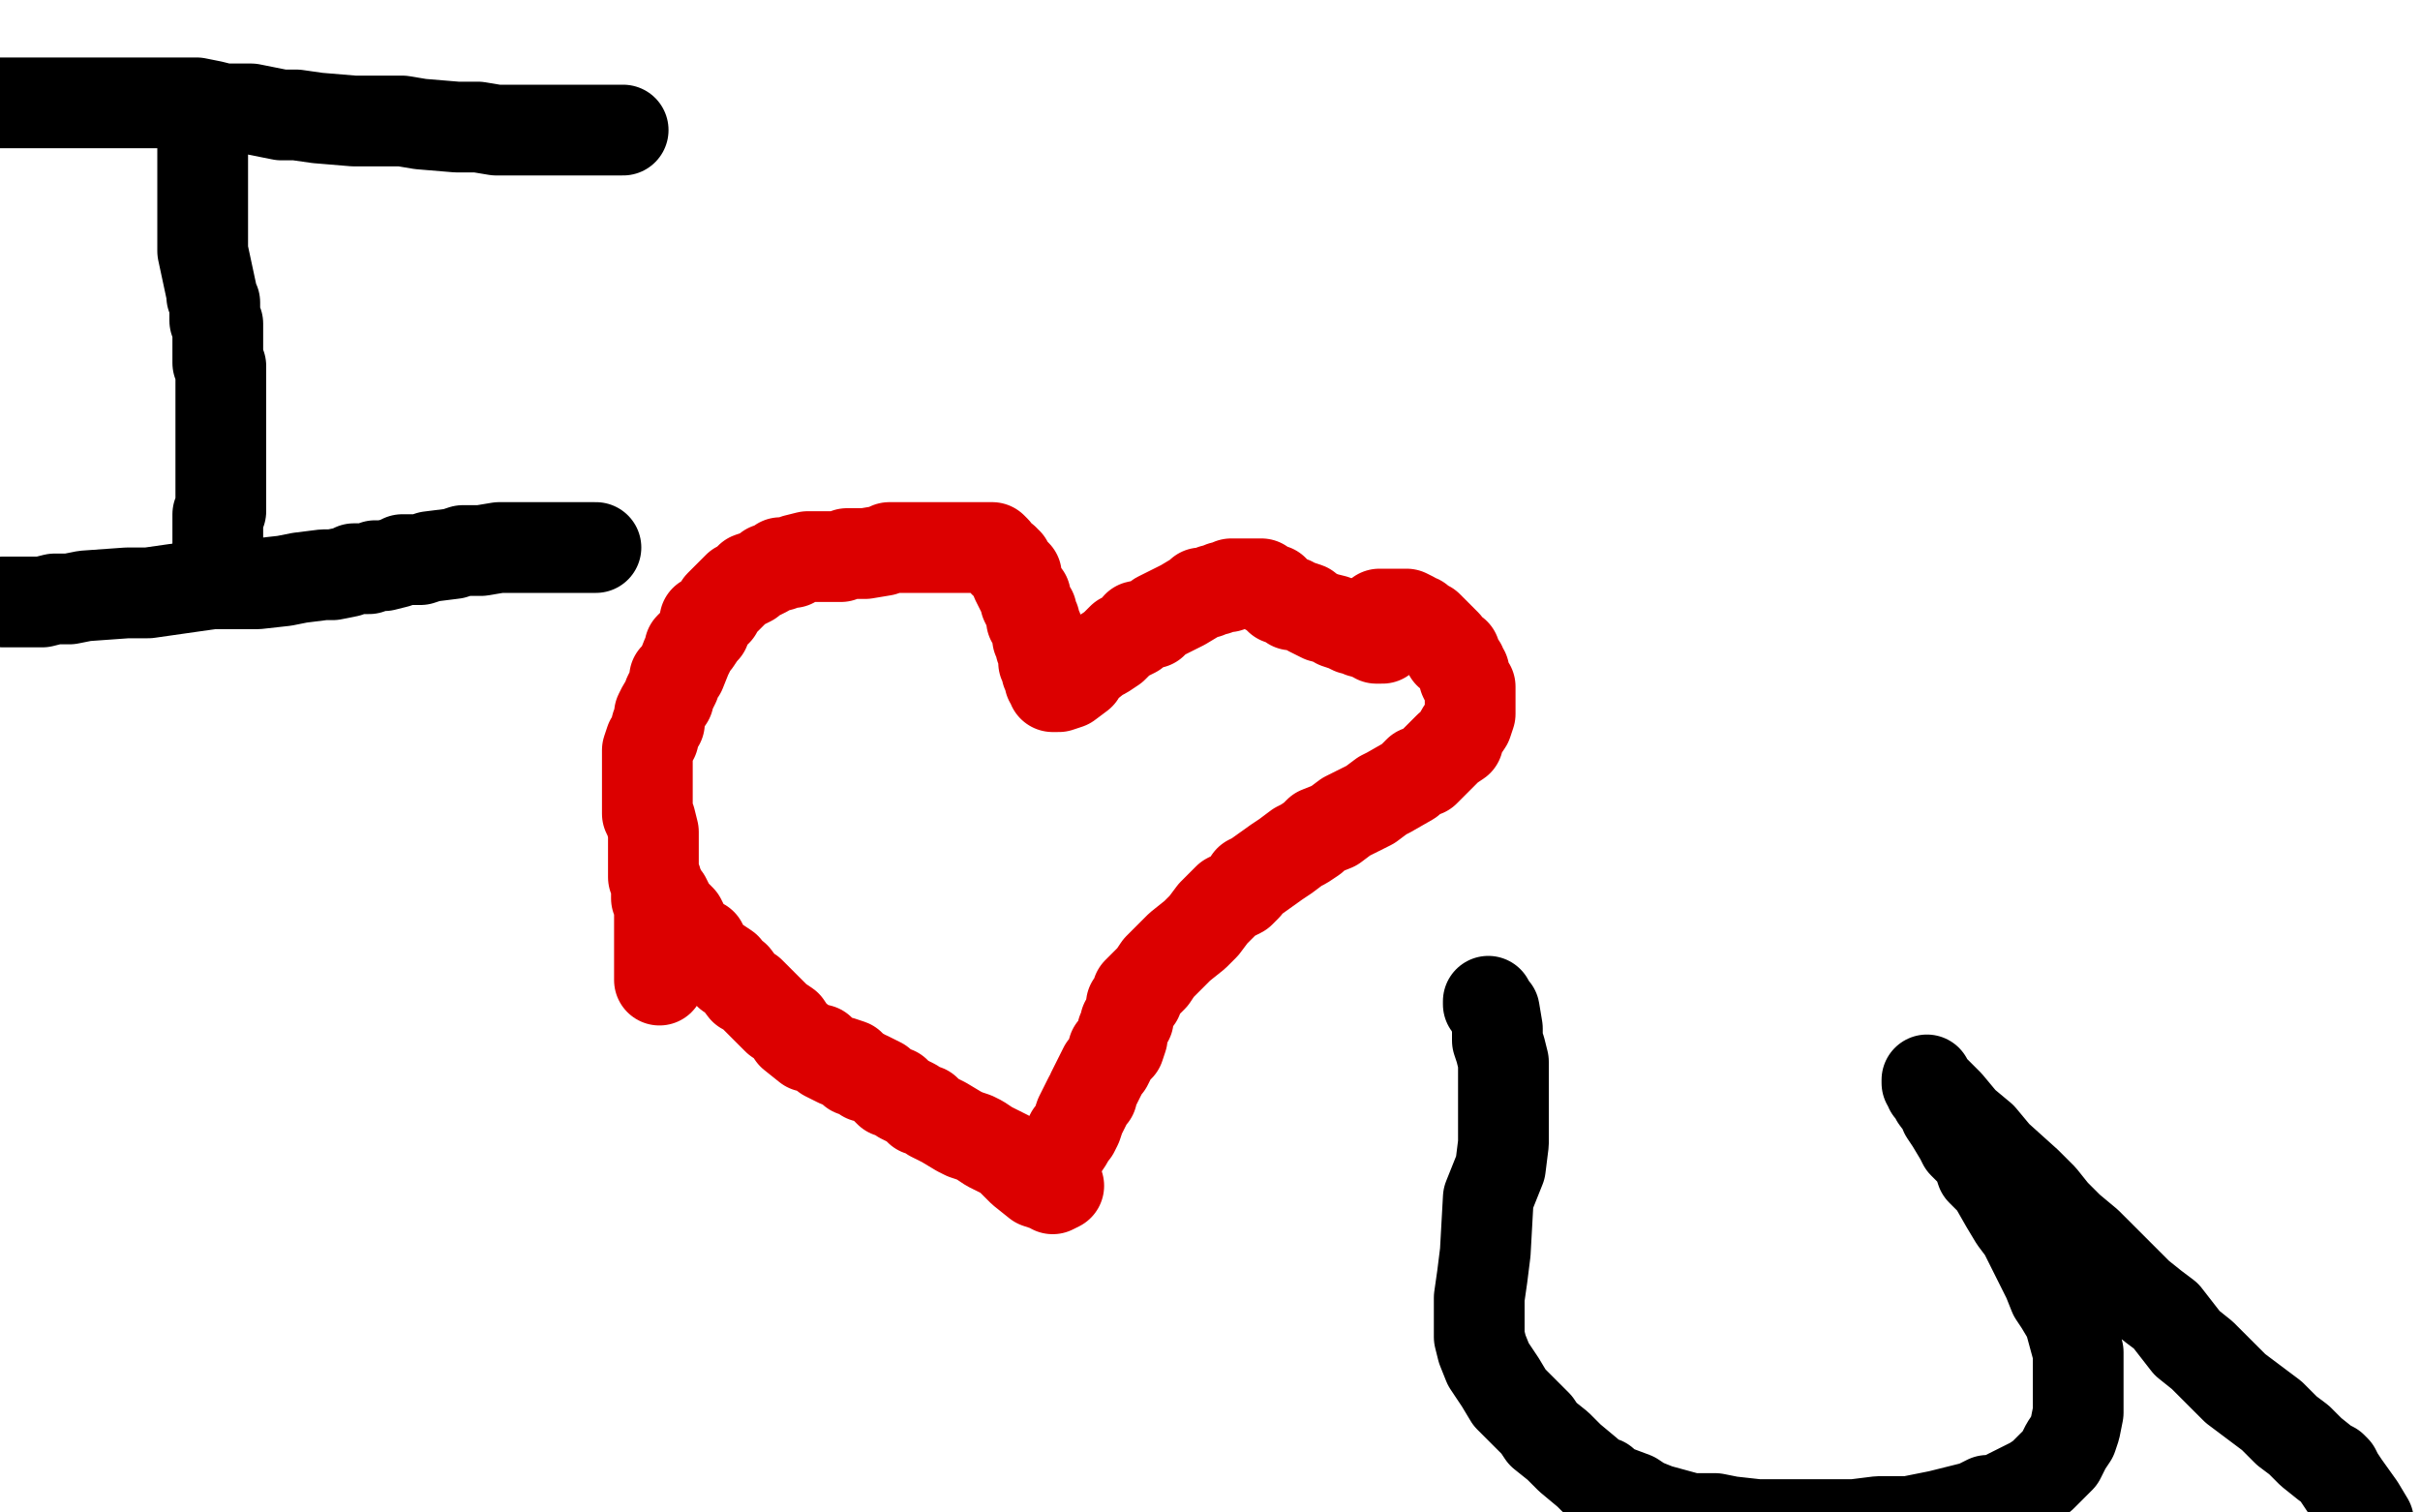
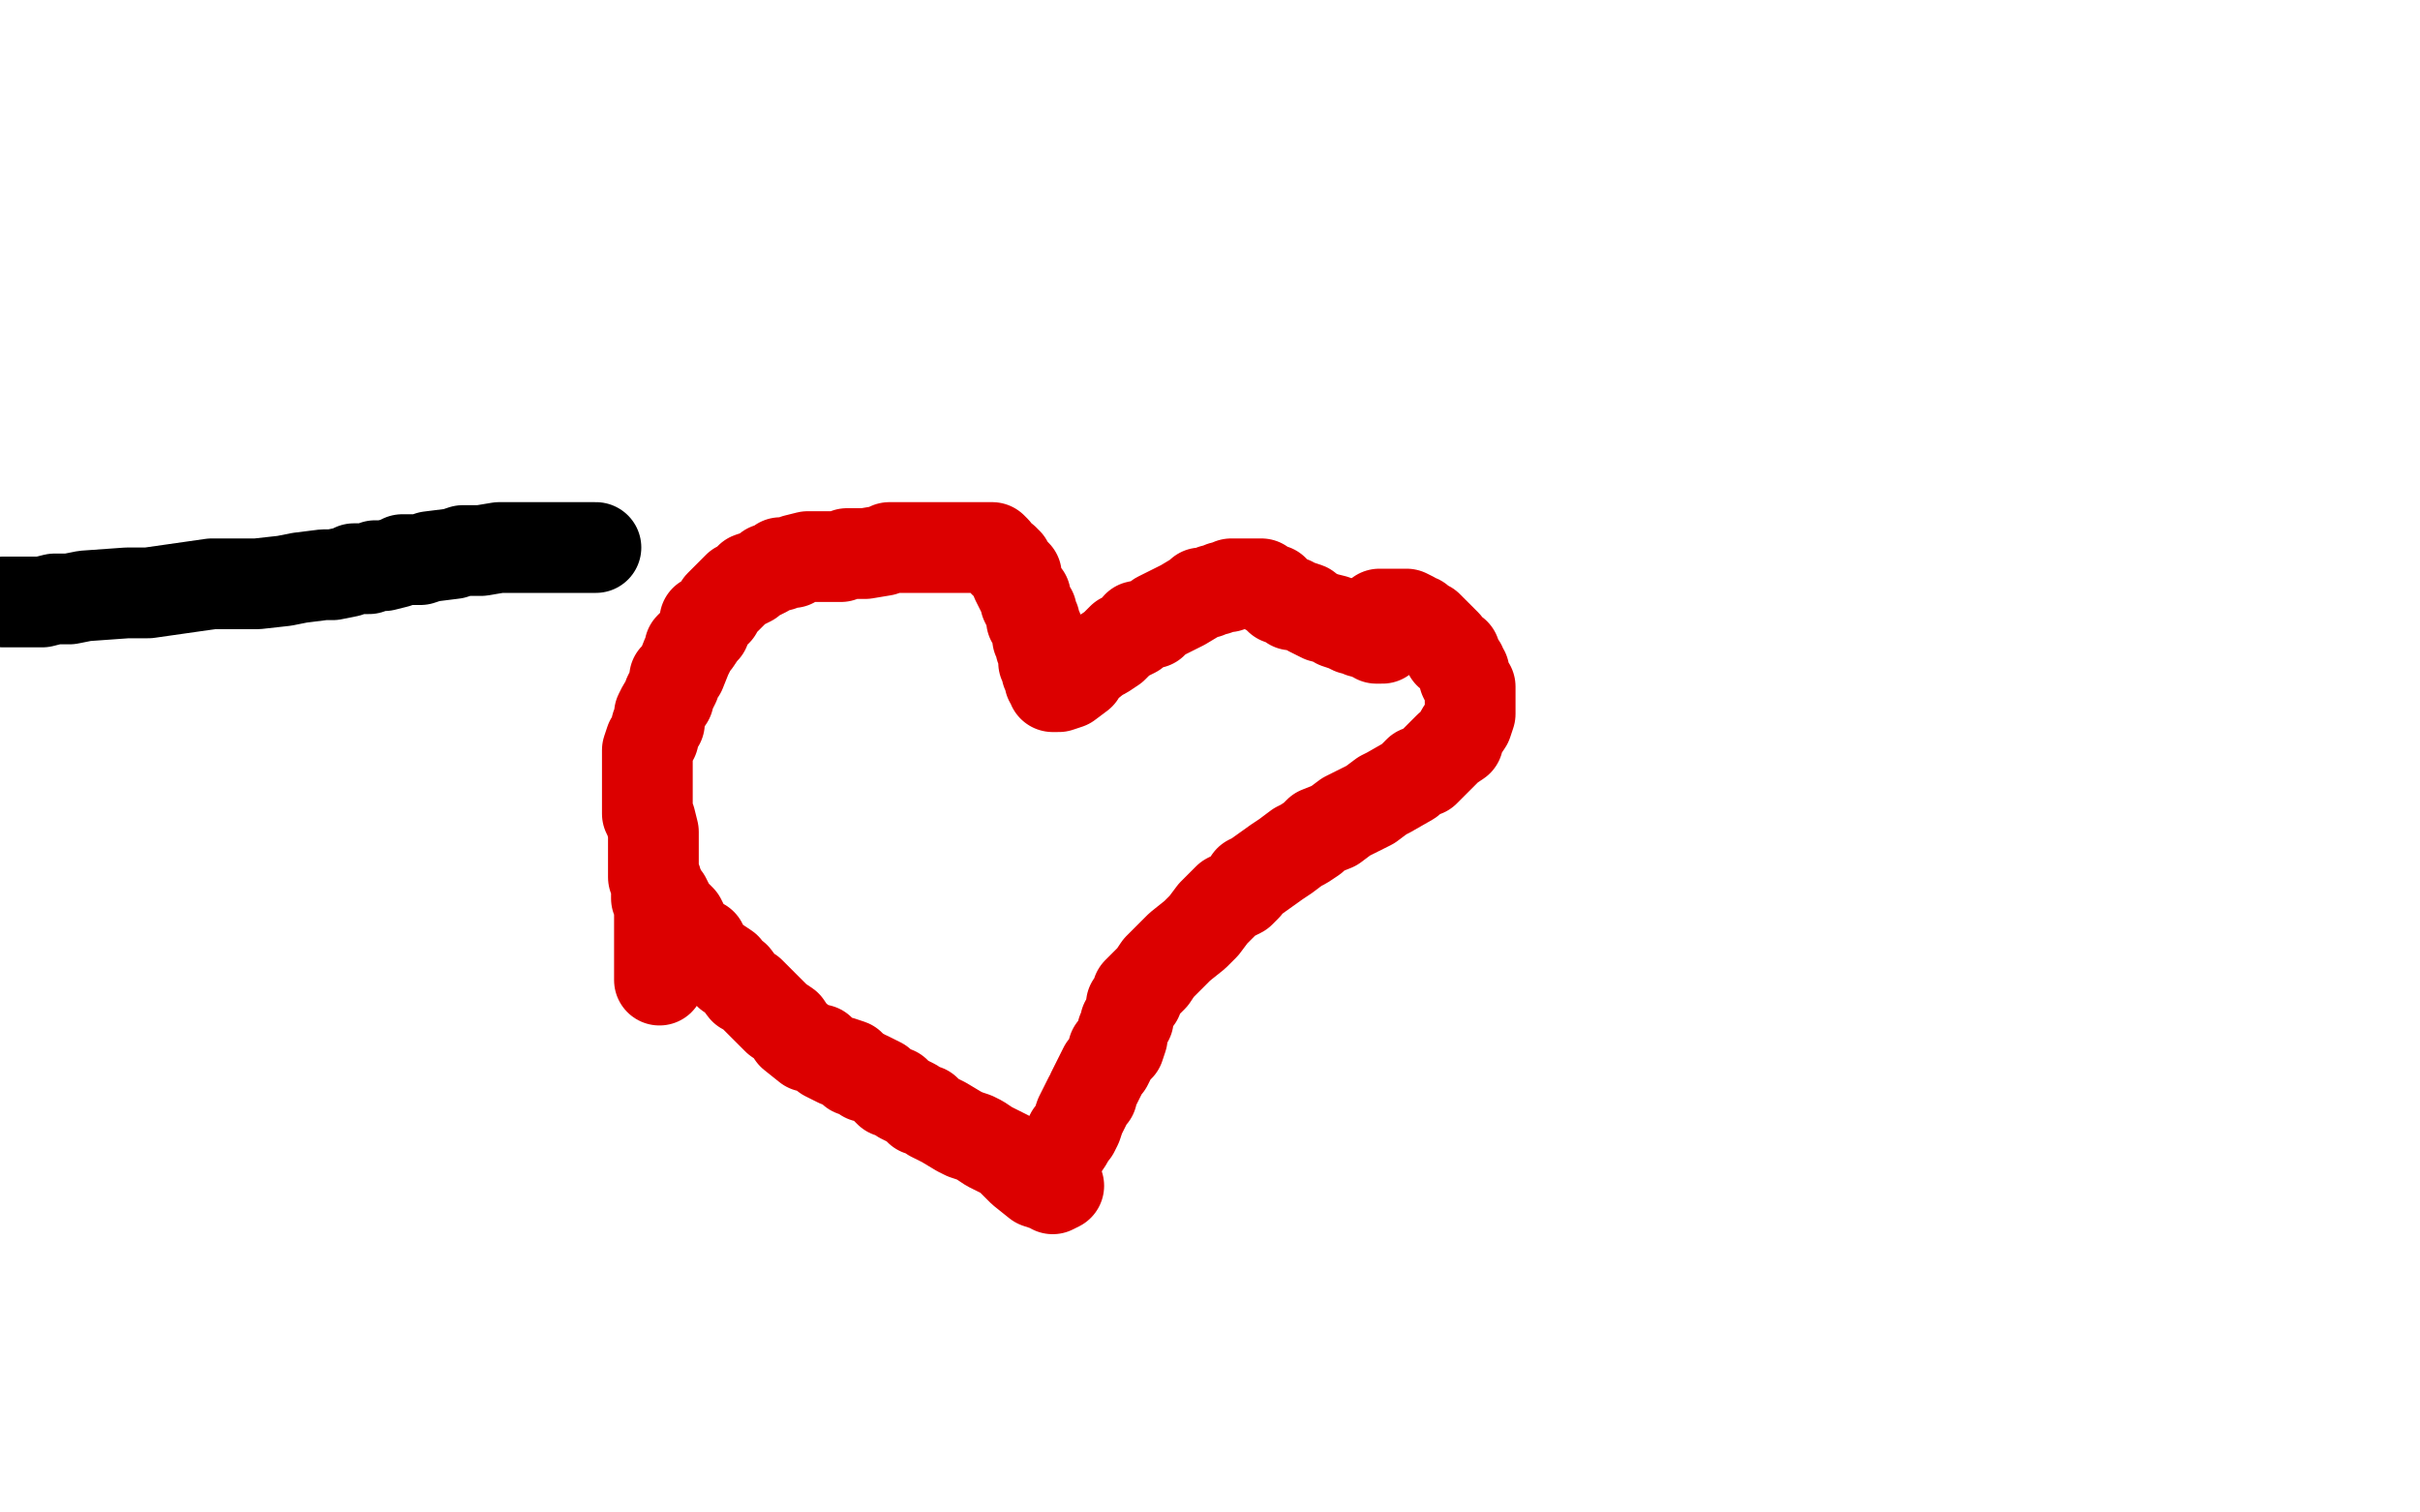
<svg xmlns="http://www.w3.org/2000/svg" width="800" height="500" version="1.1" style="stroke-antialiasing: false">
  <desc>This SVG has been created on https://colorillo.com/</desc>
  <rect x="0" y="0" width="800" height="500" style="fill: rgb(255,255,255); stroke-width:0" />
-   <polyline points="67,42 67,43 67,43 67,44 67,44 67,46 67,46 67,47 67,47 67,48 67,48 67,49 67,49 67,50 67,50 67,51 67,51 67,52 67,52 67,53 67,53 67,54 67,54 67,55 67,55 67,57 67,59 67,60 67,62 67,63 67,64 67,65 67,67 67,68 67,71 67,72 67,74 67,77 67,78 67,80 67,82 67,83 70,97 70,98 71,100 71,101 71,103 71,105 71,106 72,107 72,110 72,111 72,113 72,115 72,117 72,118 72,120 73,121 73,122 73,123 73,124 73,125 73,127 73,128 73,129 73,130 73,131 73,133 73,135 73,136 73,139 73,141 73,142 73,144 73,145 73,146 73,148 73,149 73,152 73,153 73,155 73,156 73,157 73,159 73,160 73,161 73,162 73,164 73,165 73,167 73,168 73,169 72,170 72,171 72,174 72,175 72,176 72,178 72,179 72,181 72,182 72,183 72,185 72,187 72,188 72,189 72,190 72,191 70,189" style="fill: none; stroke: #000000; stroke-width: 30; stroke-linejoin: round; stroke-linecap: round; stroke-antialiasing: false; stroke-antialias: 0; opacity: 1.0" />
-   <polyline points="-2,34 0,34 0,34 1,34 1,34 4,34 4,34 6,34 6,34 8,34 8,34 11,34 11,34 15,34 15,34 17,34 17,34 20,34 20,34 21,34 21,34 25,34 27,34 30,34 32,34 37,34 40,34 43,34 47,34 49,34 52,34 60,34 65,34 70,35 74,36 83,36 88,37 93,38 98,38 105,39 117,40 125,40 133,40 139,41 151,42 158,42 164,43 168,43 171,43 177,43 180,43 182,43 185,43 190,43 192,43 196,43 199,43 201,43 203,43 204,43 206,43" style="fill: none; stroke: #000000; stroke-width: 30; stroke-linejoin: round; stroke-linecap: round; stroke-antialiasing: false; stroke-antialias: 0; opacity: 1.0" />
  <polyline points="1,199 3,199 3,199 5,199 5,199 10,199 10,199 14,199 14,199 18,198 18,198 23,198 23,198 28,197 28,197 42,196 42,196 49,196 49,196 56,195 56,195 63,194 70,193 85,193 94,192 99,191 107,190 110,190 115,189 117,188 120,188 122,188 124,187 127,187 131,186 133,185 135,185 139,185 142,184 150,183 153,182 156,182 159,182 165,181 168,181 171,181 175,181 178,181 184,181 187,181 190,181 192,181 194,181 197,181" style="fill: none; stroke: #000000; stroke-width: 30; stroke-linejoin: round; stroke-linecap: round; stroke-antialiasing: false; stroke-antialias: 0; opacity: 1.0" />
  <polyline points="218,324 218,323 218,323 218,321 218,321 218,318 218,318 218,317 218,317 218,313 218,313 218,311 218,311 218,310 218,310 218,309 218,309 218,305 218,303 218,301 218,299 217,297 217,296 217,293 217,291 216,290 216,286 216,283 216,281 216,280 216,278 216,275 215,271 214,269 214,267 214,264 214,260 214,257 214,252 214,250 214,248 215,245 216,244 217,240 218,239 218,236 219,234 221,231 221,230 223,226 223,224 225,222 227,217 228,215 228,214 230,212 232,209 233,208 233,207 233,205 235,204 237,202 238,200 239,199 240,198 243,195 244,194 246,193 248,192 248,191 251,190 253,189 254,188 258,187 258,186 260,186 262,186 263,185 267,184 268,184 270,184 272,184 275,184 277,184 278,184 280,183 283,183 286,183 292,182 294,181 299,181 306,181 310,181 316,181 319,181 321,181 323,181 326,181 327,181 328,181 329,182 330,184 332,185 332,186 333,186 334,188 335,189 336,190 336,191 336,192 337,194 338,196 339,197 339,198 339,199 340,201 341,202 341,203 341,204 341,205 342,205 342,206 342,207 343,208 343,210 343,211 344,211 344,212 344,214 345,216 345,218 345,219 346,220 346,222 347,222 347,223 347,224 347,225 348,225 348,226 348,227 350,227 353,226 357,223 358,221 363,217 365,216 368,214 371,211 375,209 376,207 381,206 383,204 385,203 387,202 389,201 391,200 396,197 397,196 399,196 401,195 402,195 404,194 406,194 407,193 408,193 409,193 410,193 411,193 412,193 413,193 414,193 415,193 416,193 417,193 418,194 419,195 421,195 421,196 422,196 423,197 423,198 427,199 427,200 429,200 432,201 433,202 435,203 437,204 441,205 442,206 445,207 447,208 448,208 450,209 451,209 453,210 454,210 455,211 457,211" style="fill: none; stroke: #dc0000; stroke-width: 30; stroke-linejoin: round; stroke-linecap: round; stroke-antialiasing: false; stroke-antialias: 0; opacity: 1.0" />
  <polyline points="218,294 219,296 219,296 220,297 220,297 222,301 222,301 224,303 224,303 225,304 225,304 227,308 227,308 229,310 229,310 230,311 230,311 232,312 232,312 233,315 233,315 237,318 240,320 241,322 243,323 246,327 248,328 254,334 257,337 260,339 262,342 267,346 271,347 273,349 275,350 277,351 278,351 281,352 281,353 282,354 285,355 286,356 287,356 289,357 291,358 294,361 296,361 297,362 298,363 300,364 302,365 304,367 306,367 308,369 310,370 312,371 317,374 319,375 322,376 324,377 327,379 329,380 331,381 333,382 336,385 338,387 343,391 346,392 347,392 348,393 350,392" style="fill: none; stroke: #dc0000; stroke-width: 30; stroke-linejoin: round; stroke-linecap: round; stroke-antialiasing: false; stroke-antialias: 0; opacity: 1.0" />
  <polyline points="456,203 458,203 458,203 460,203 460,203 462,203 462,203 463,203 463,203 464,203 464,203 465,203 465,203 467,204 467,204 467,205 467,205 468,205 469,205 470,206 472,207 473,208 474,209 476,211 478,213 479,216 481,216 482,219 483,220 483,221 484,222 484,224 485,226 486,227 486,230 486,232 486,234 486,235 486,236 485,239 483,242 482,244 482,245 479,247 478,248 475,251 474,252 471,255 469,255 466,258 459,262 457,263 453,266 447,269 445,270 441,273 436,275 434,277 431,279 429,280 425,283 422,285 415,290 413,291 412,293 410,295 406,297 404,299 402,301 401,302 398,306 397,307 395,309 390,313 389,314 386,317 385,318 383,320 381,323 378,326 376,328 376,330 374,332 374,333 373,336 373,337 372,338 372,339 371,341 371,342 371,343 370,346 368,347 368,348 366,352 365,353 364,355 363,357 362,359 361,361 361,362 360,363 359,365 358,367 357,369 356,372 355,374 354,375 353,377 351,380 350,382 349,383 349,384 349,385 349,386 348,386 348,387 348,388 348,389 348,390" style="fill: none; stroke: #dc0000; stroke-width: 30; stroke-linejoin: round; stroke-linecap: round; stroke-antialiasing: false; stroke-antialias: 0; opacity: 1.0" />
-   <polyline points="492,331 492,332 492,332 493,333 493,333 494,334 494,334 495,340 495,340 495,344 495,344 496,347 496,347 497,351 497,351 497,358 497,358 497,364 497,364 497,378 497,378 496,386 496,386 492,396 492,396 491,414 490,422 489,429 489,442 490,446 492,451 496,457 499,462 504,467 508,471 510,474 515,478 519,482 525,487 527,489 530,490 532,492 540,495 543,497 548,499 559,502 563,502 567,502 572,503 581,504 584,504 589,504 596,504 603,504 613,504 621,503 626,503 631,503 641,501 645,500 653,498 657,496 660,496 668,492 672,490 675,488 681,482 683,478 685,475 686,472 687,467 687,460 687,455 687,451 687,447 684,436 681,431 679,428 677,423 672,413 669,407 666,403 663,398 659,391 655,387 654,384 652,381 649,378 648,376 645,371 643,368 643,367 640,363 640,361 638,360 638,359 637,357 637,358 639,360 644,365 649,371 655,376 660,382 670,391 675,396 679,401 684,406 690,411 701,422 707,428 712,432 716,435 723,444 728,448 733,453 739,459 751,468 756,473 760,476 764,480 769,484 771,485 772,486 773,488 775,491 780,498 783,503" style="fill: none; stroke: #000000; stroke-width: 30; stroke-linejoin: round; stroke-linecap: round; stroke-antialiasing: false; stroke-antialias: 0; opacity: 1.0" />
</svg>